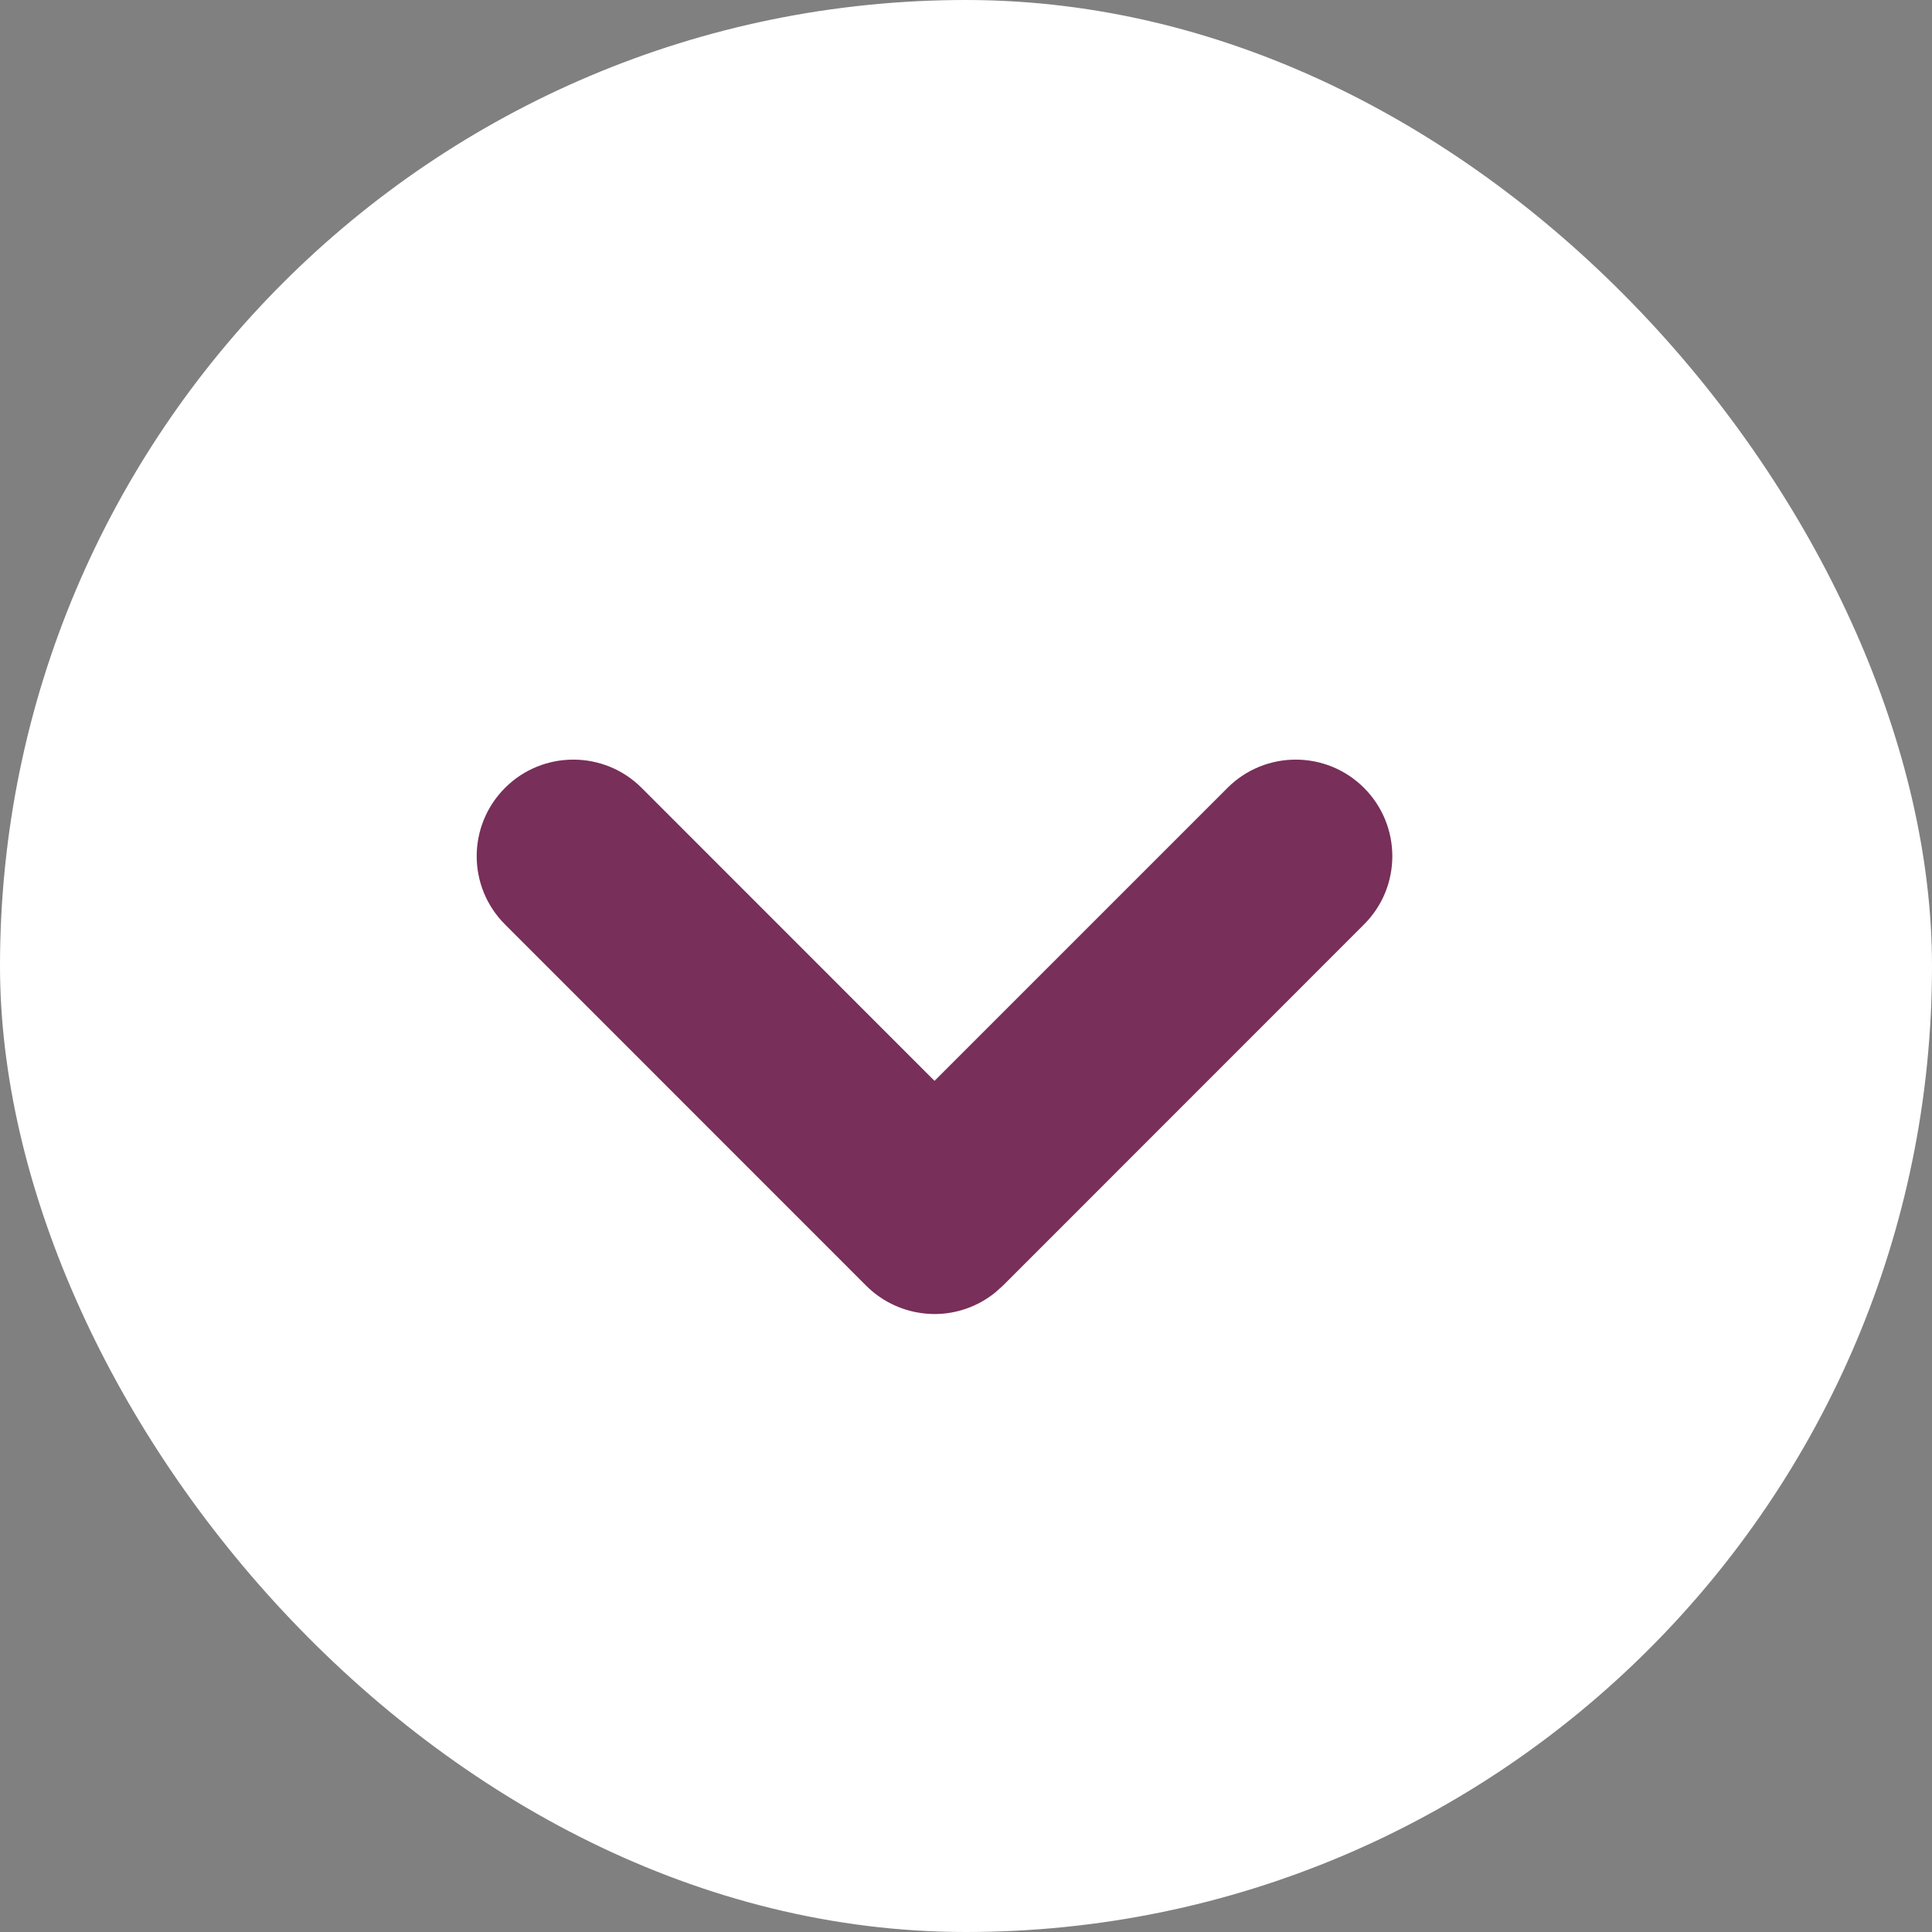
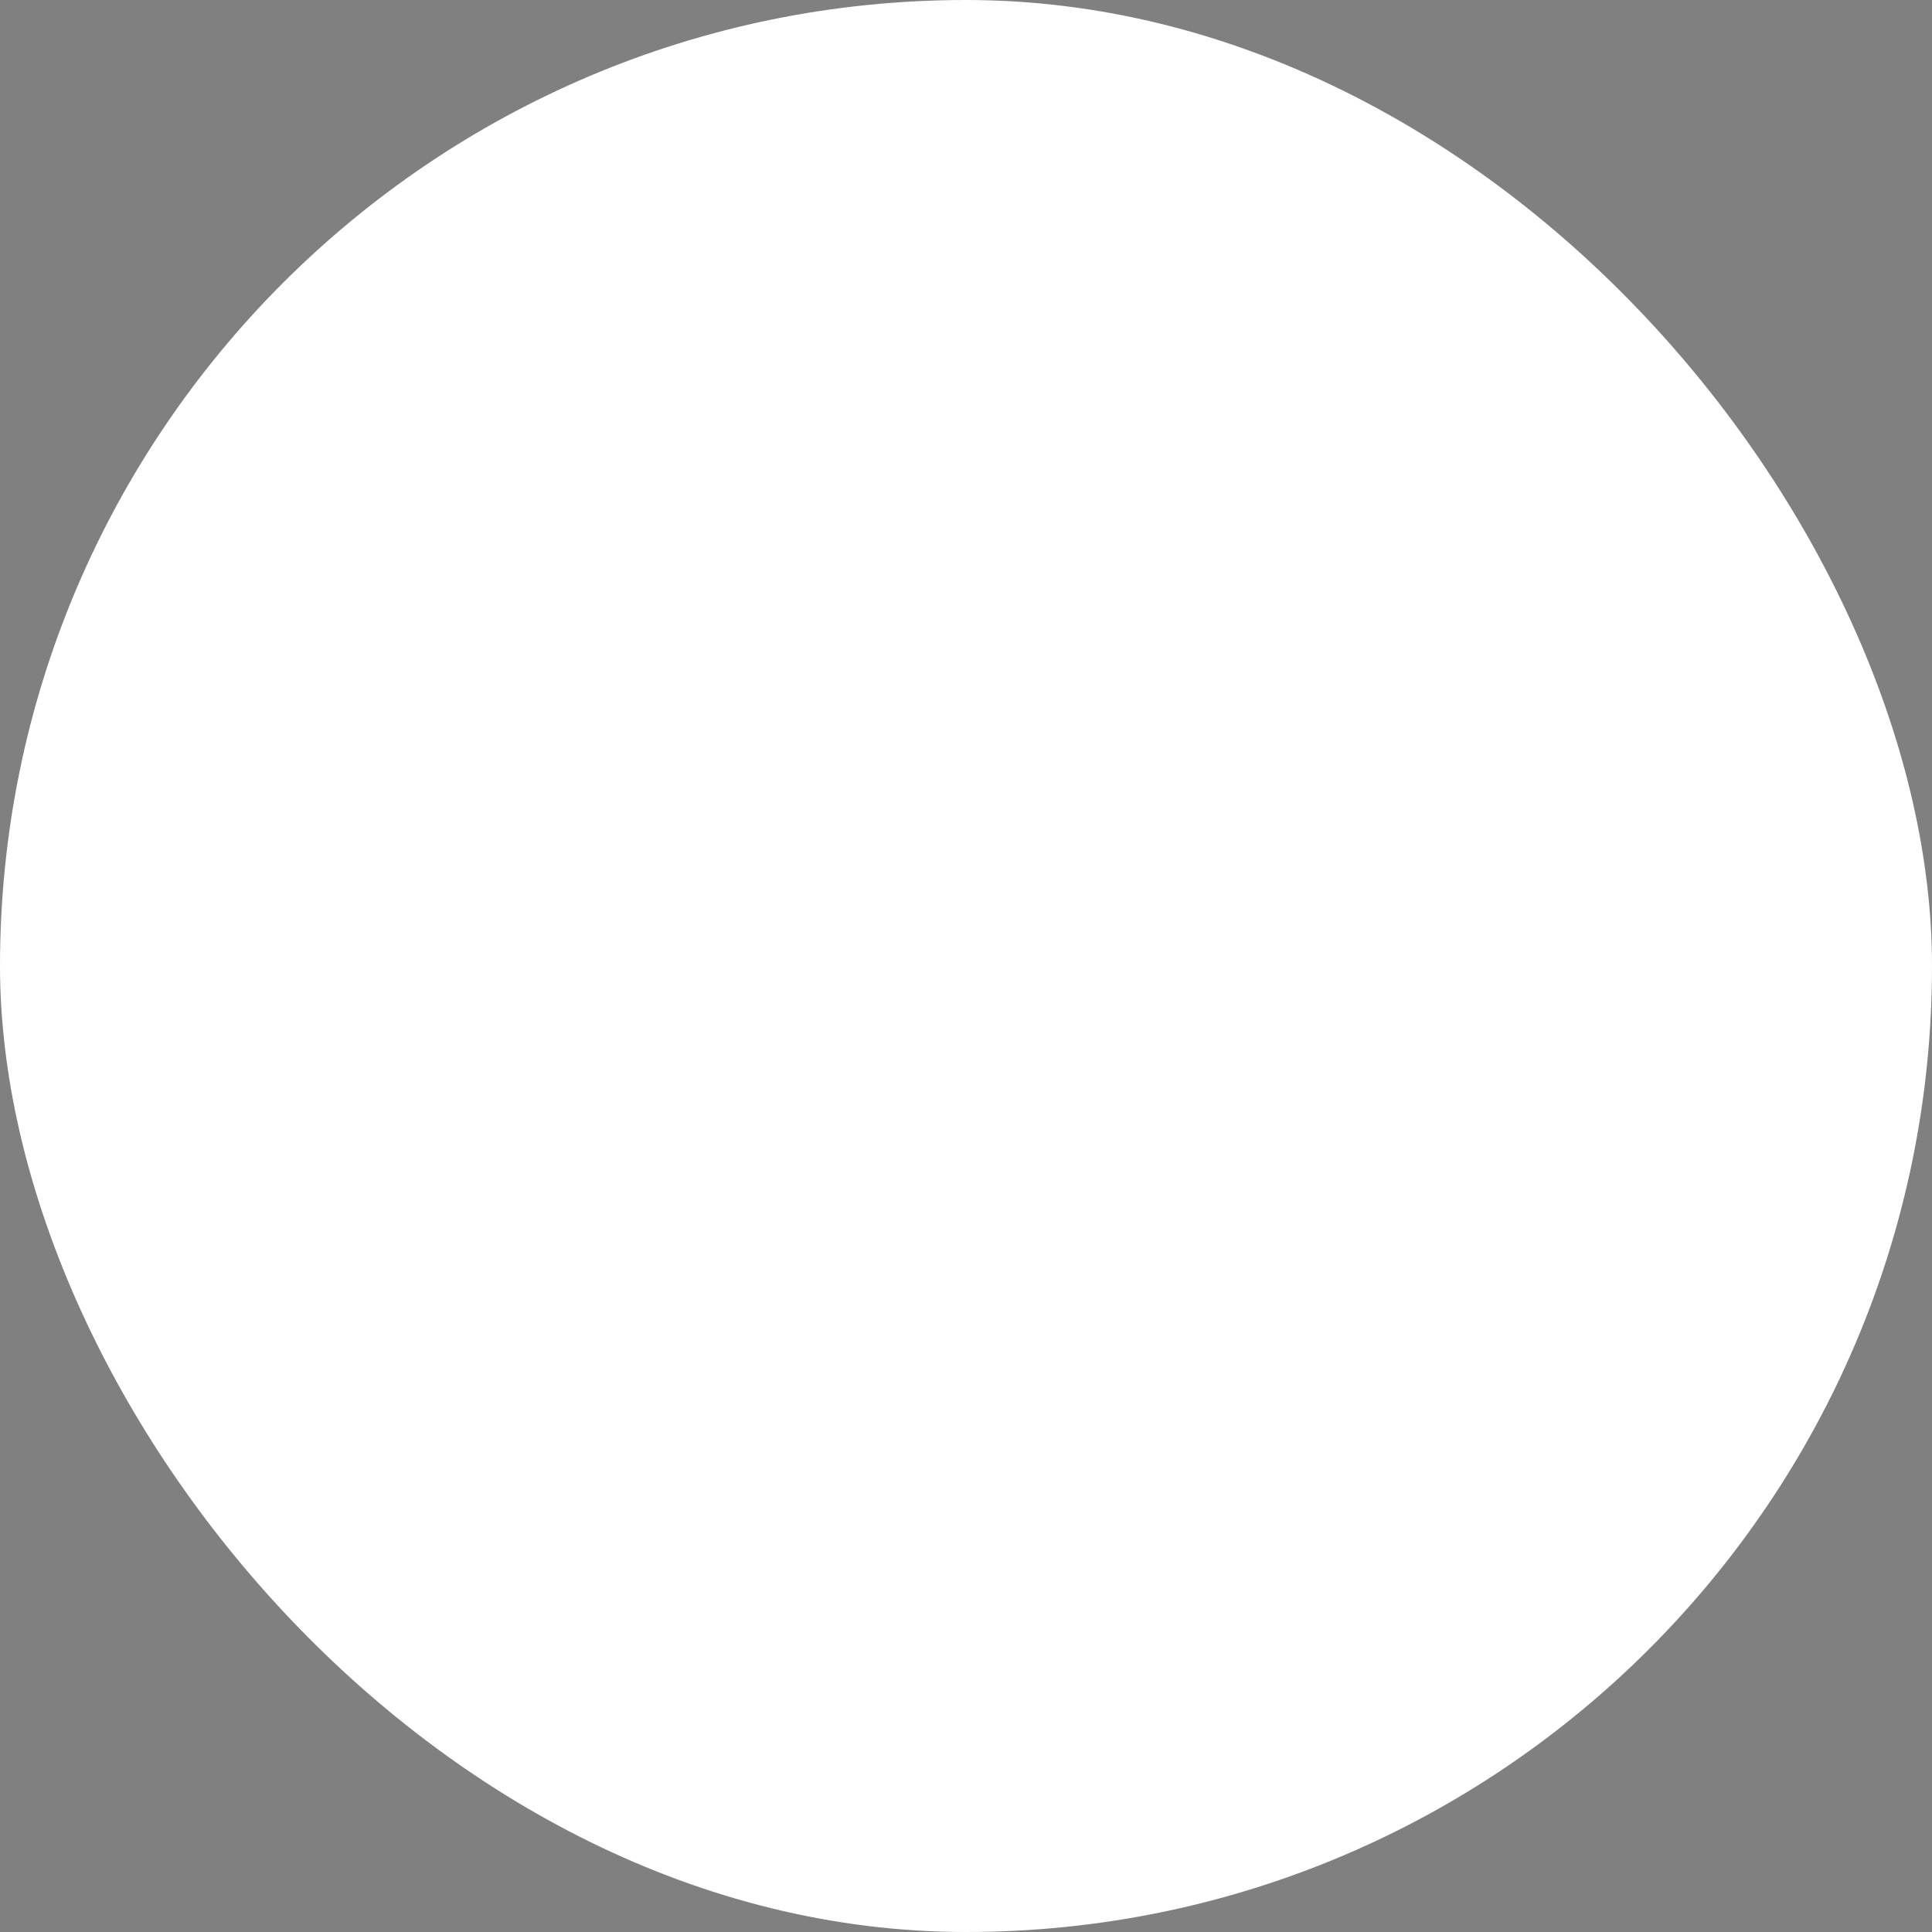
<svg xmlns="http://www.w3.org/2000/svg" width="20" height="20" viewBox="0 0 20 20" fill="none">
  <rect x="0" y="0" width="20" height="20" fill="#808080" stroke="none" />
  <rect width="20" height="20" rx="10" fill="white" />
-   <path d="M12.707 8.156C13.097 7.766 13.73 7.766 14.12 8.156C14.511 8.547 14.511 9.18 14.12 9.57L10.381 13.31L10.305 13.378C10.122 13.527 9.898 13.603 9.674 13.603C9.61 13.603 9.546 13.596 9.483 13.584C9.294 13.547 9.114 13.456 8.967 13.31L5.228 9.57C4.837 9.18 4.837 8.547 5.228 8.156C5.618 7.766 6.252 7.766 6.642 8.156L9.674 11.189L12.707 8.156Z" fill="#782F59" />
</svg>